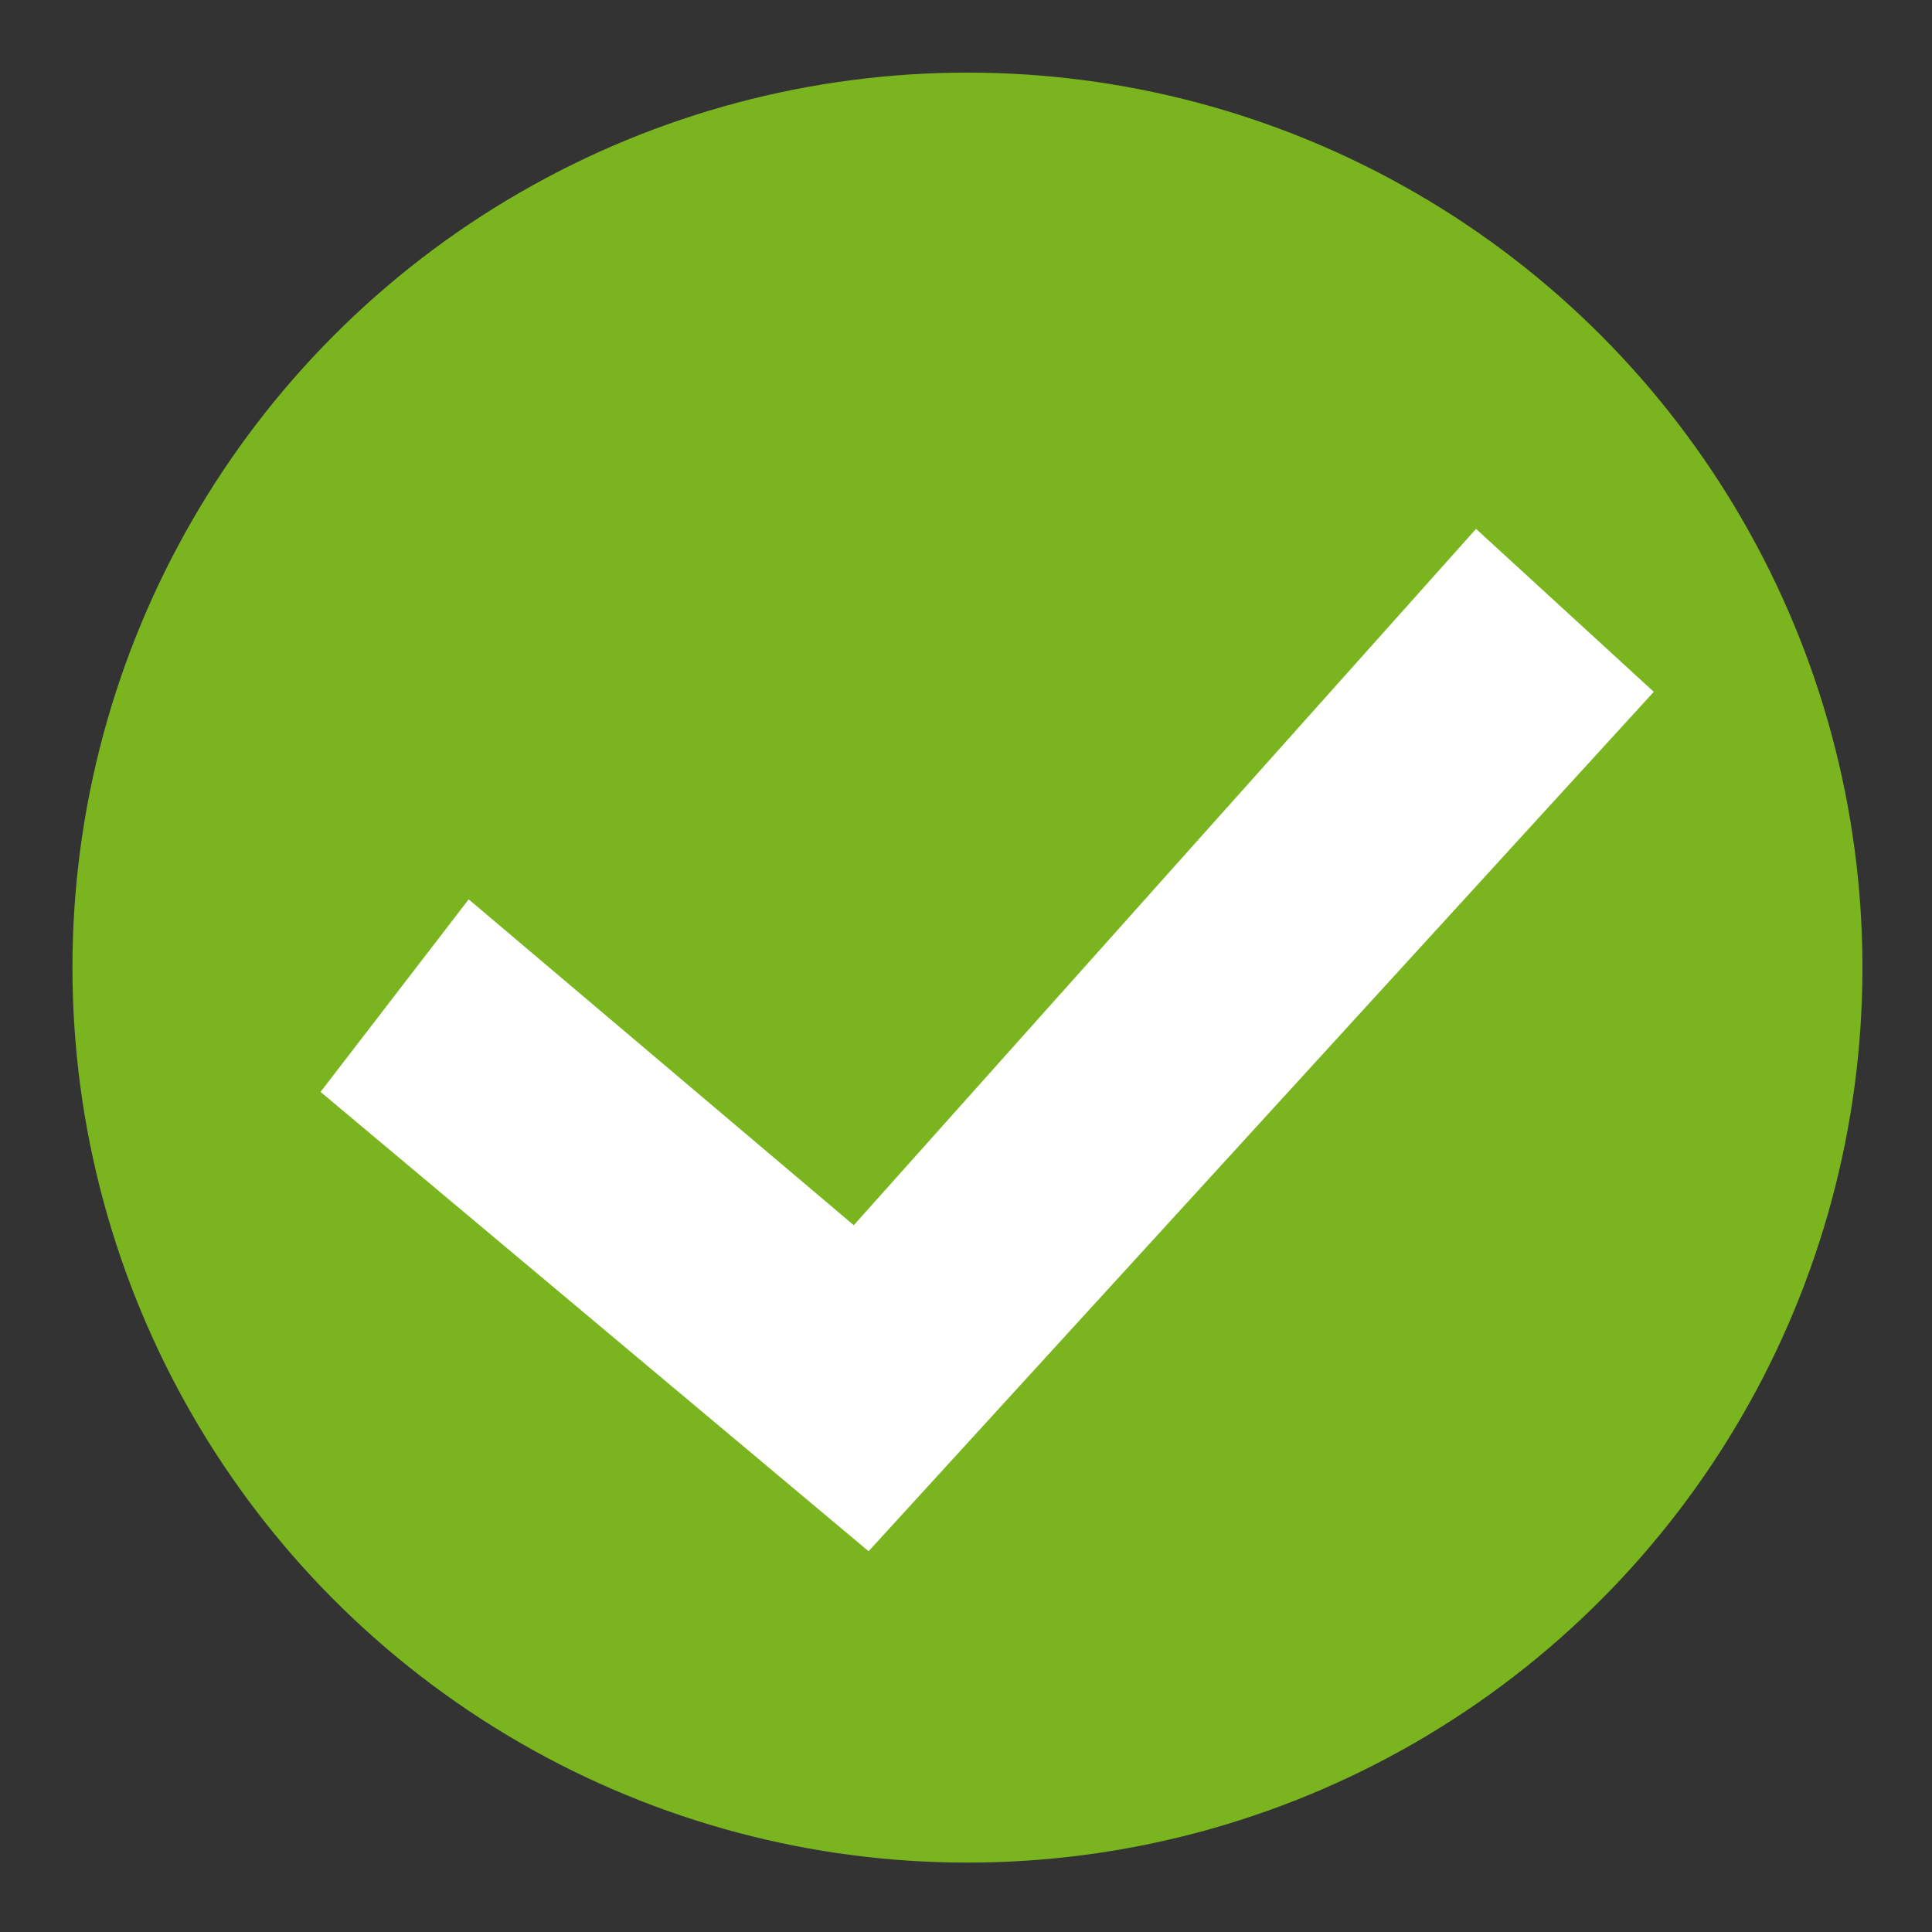
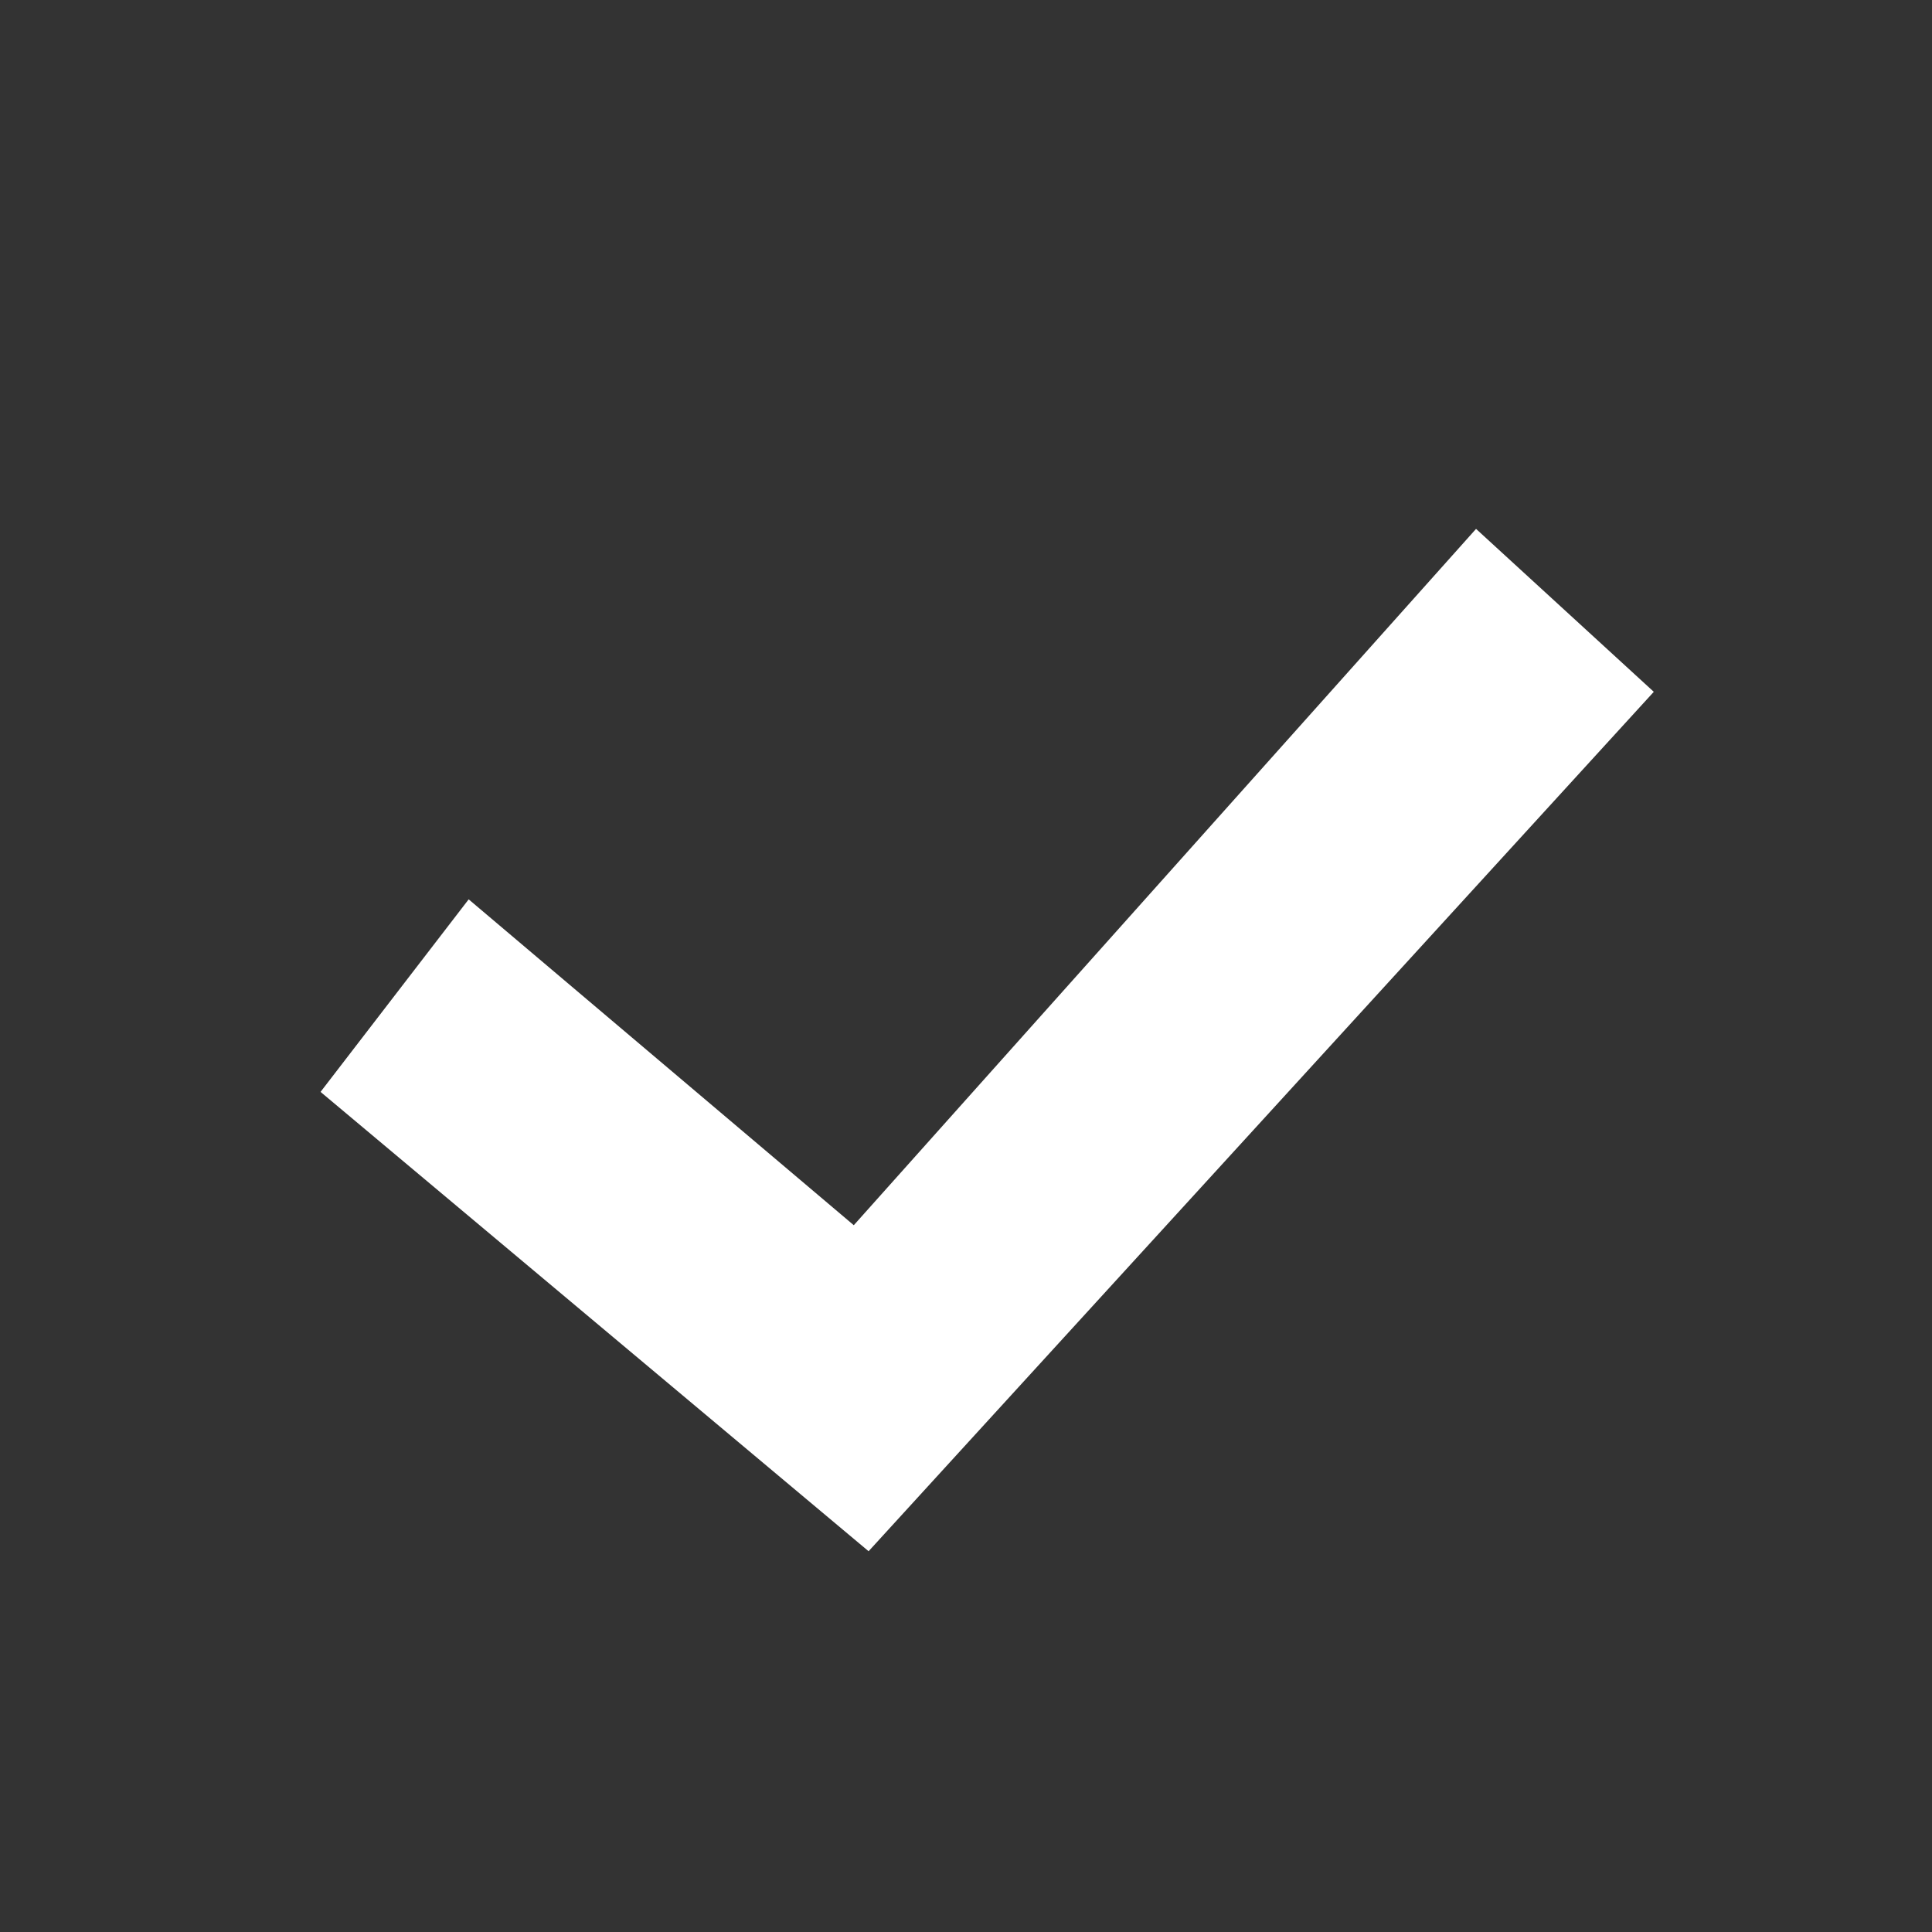
<svg xmlns="http://www.w3.org/2000/svg" version="1.1" id="Ebene_1" x="0px" y="0px" viewBox="0 0 1200 1200" style="enable-background:new 0 0 1200 1200;" xml:space="preserve">
  <rect x="0" y="0" width="1200" height="1200" fill="#333333" stroke="none" />
  <style type="text/css">
	.st0{fill:#7AB51F;}
	.st1{fill:#FFFFFF;}
</style>
-   <circle class="st0" cx="600.9" cy="601" r="555.9" />
  <path class="st1" d="M199.1,678.2l92-119.6l239.2,202.4l386.5-432.5l110.4,101.2L539.5,963.5L199.1,678.2z" />
</svg>